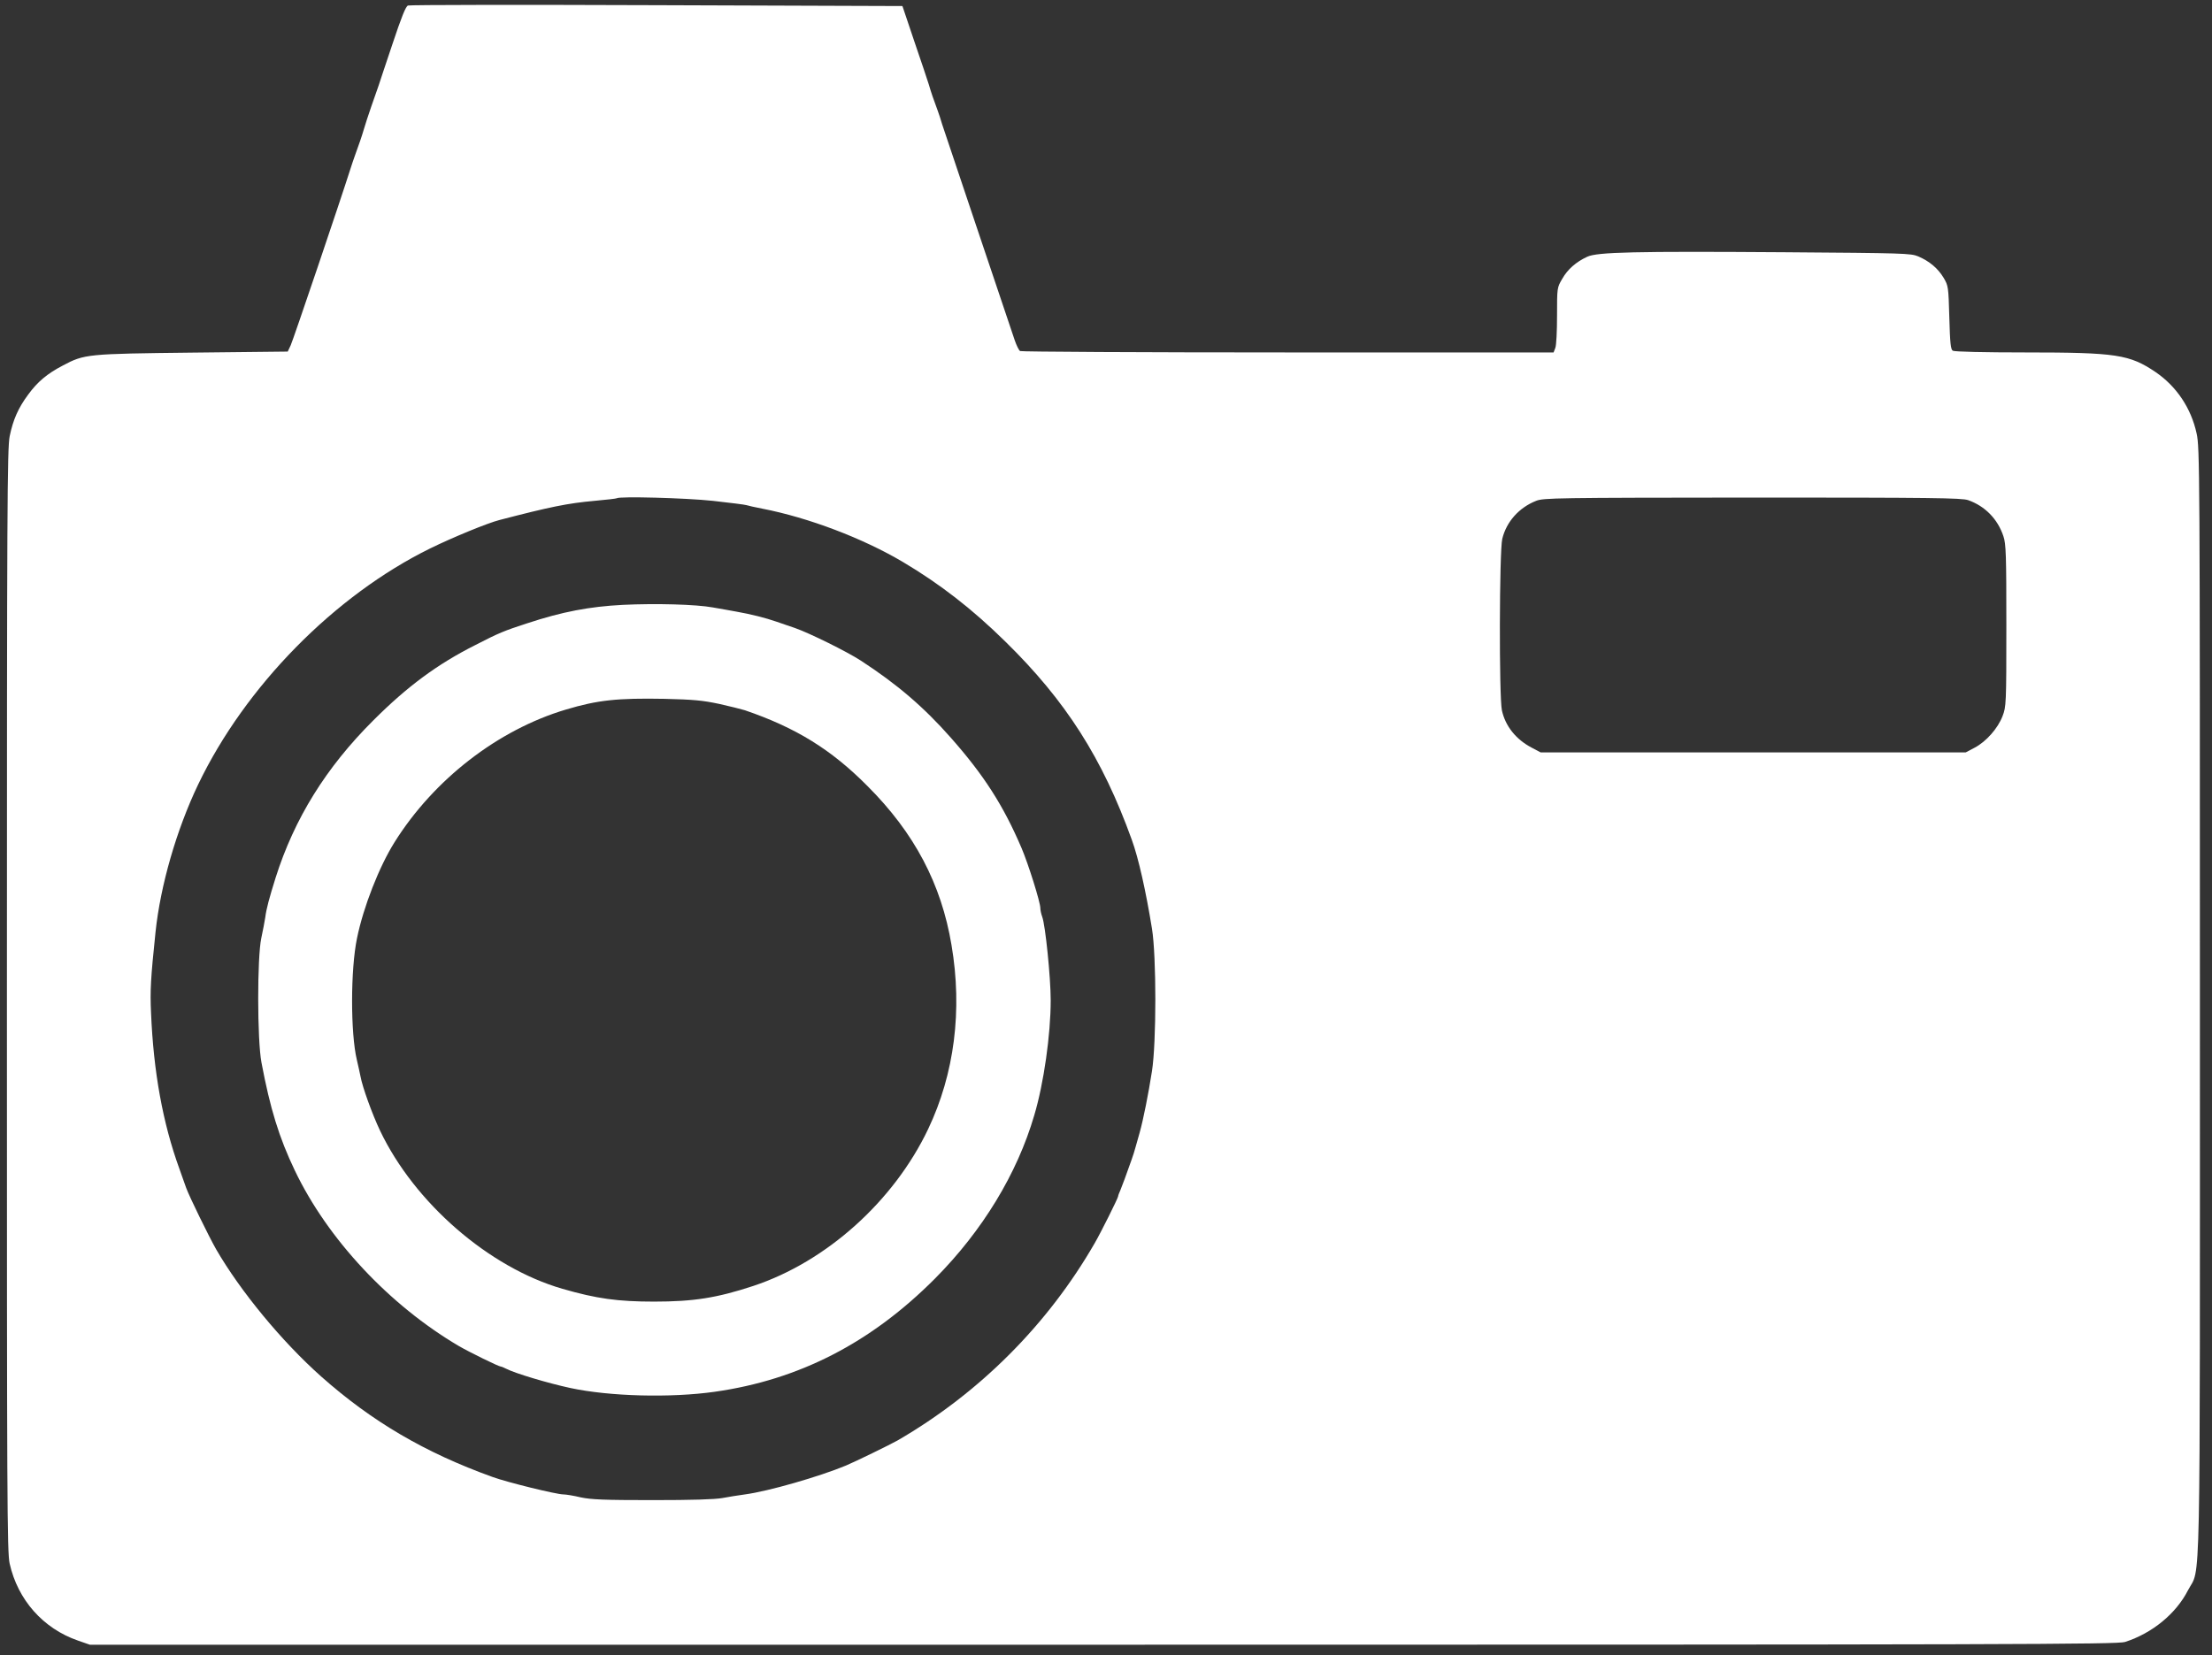
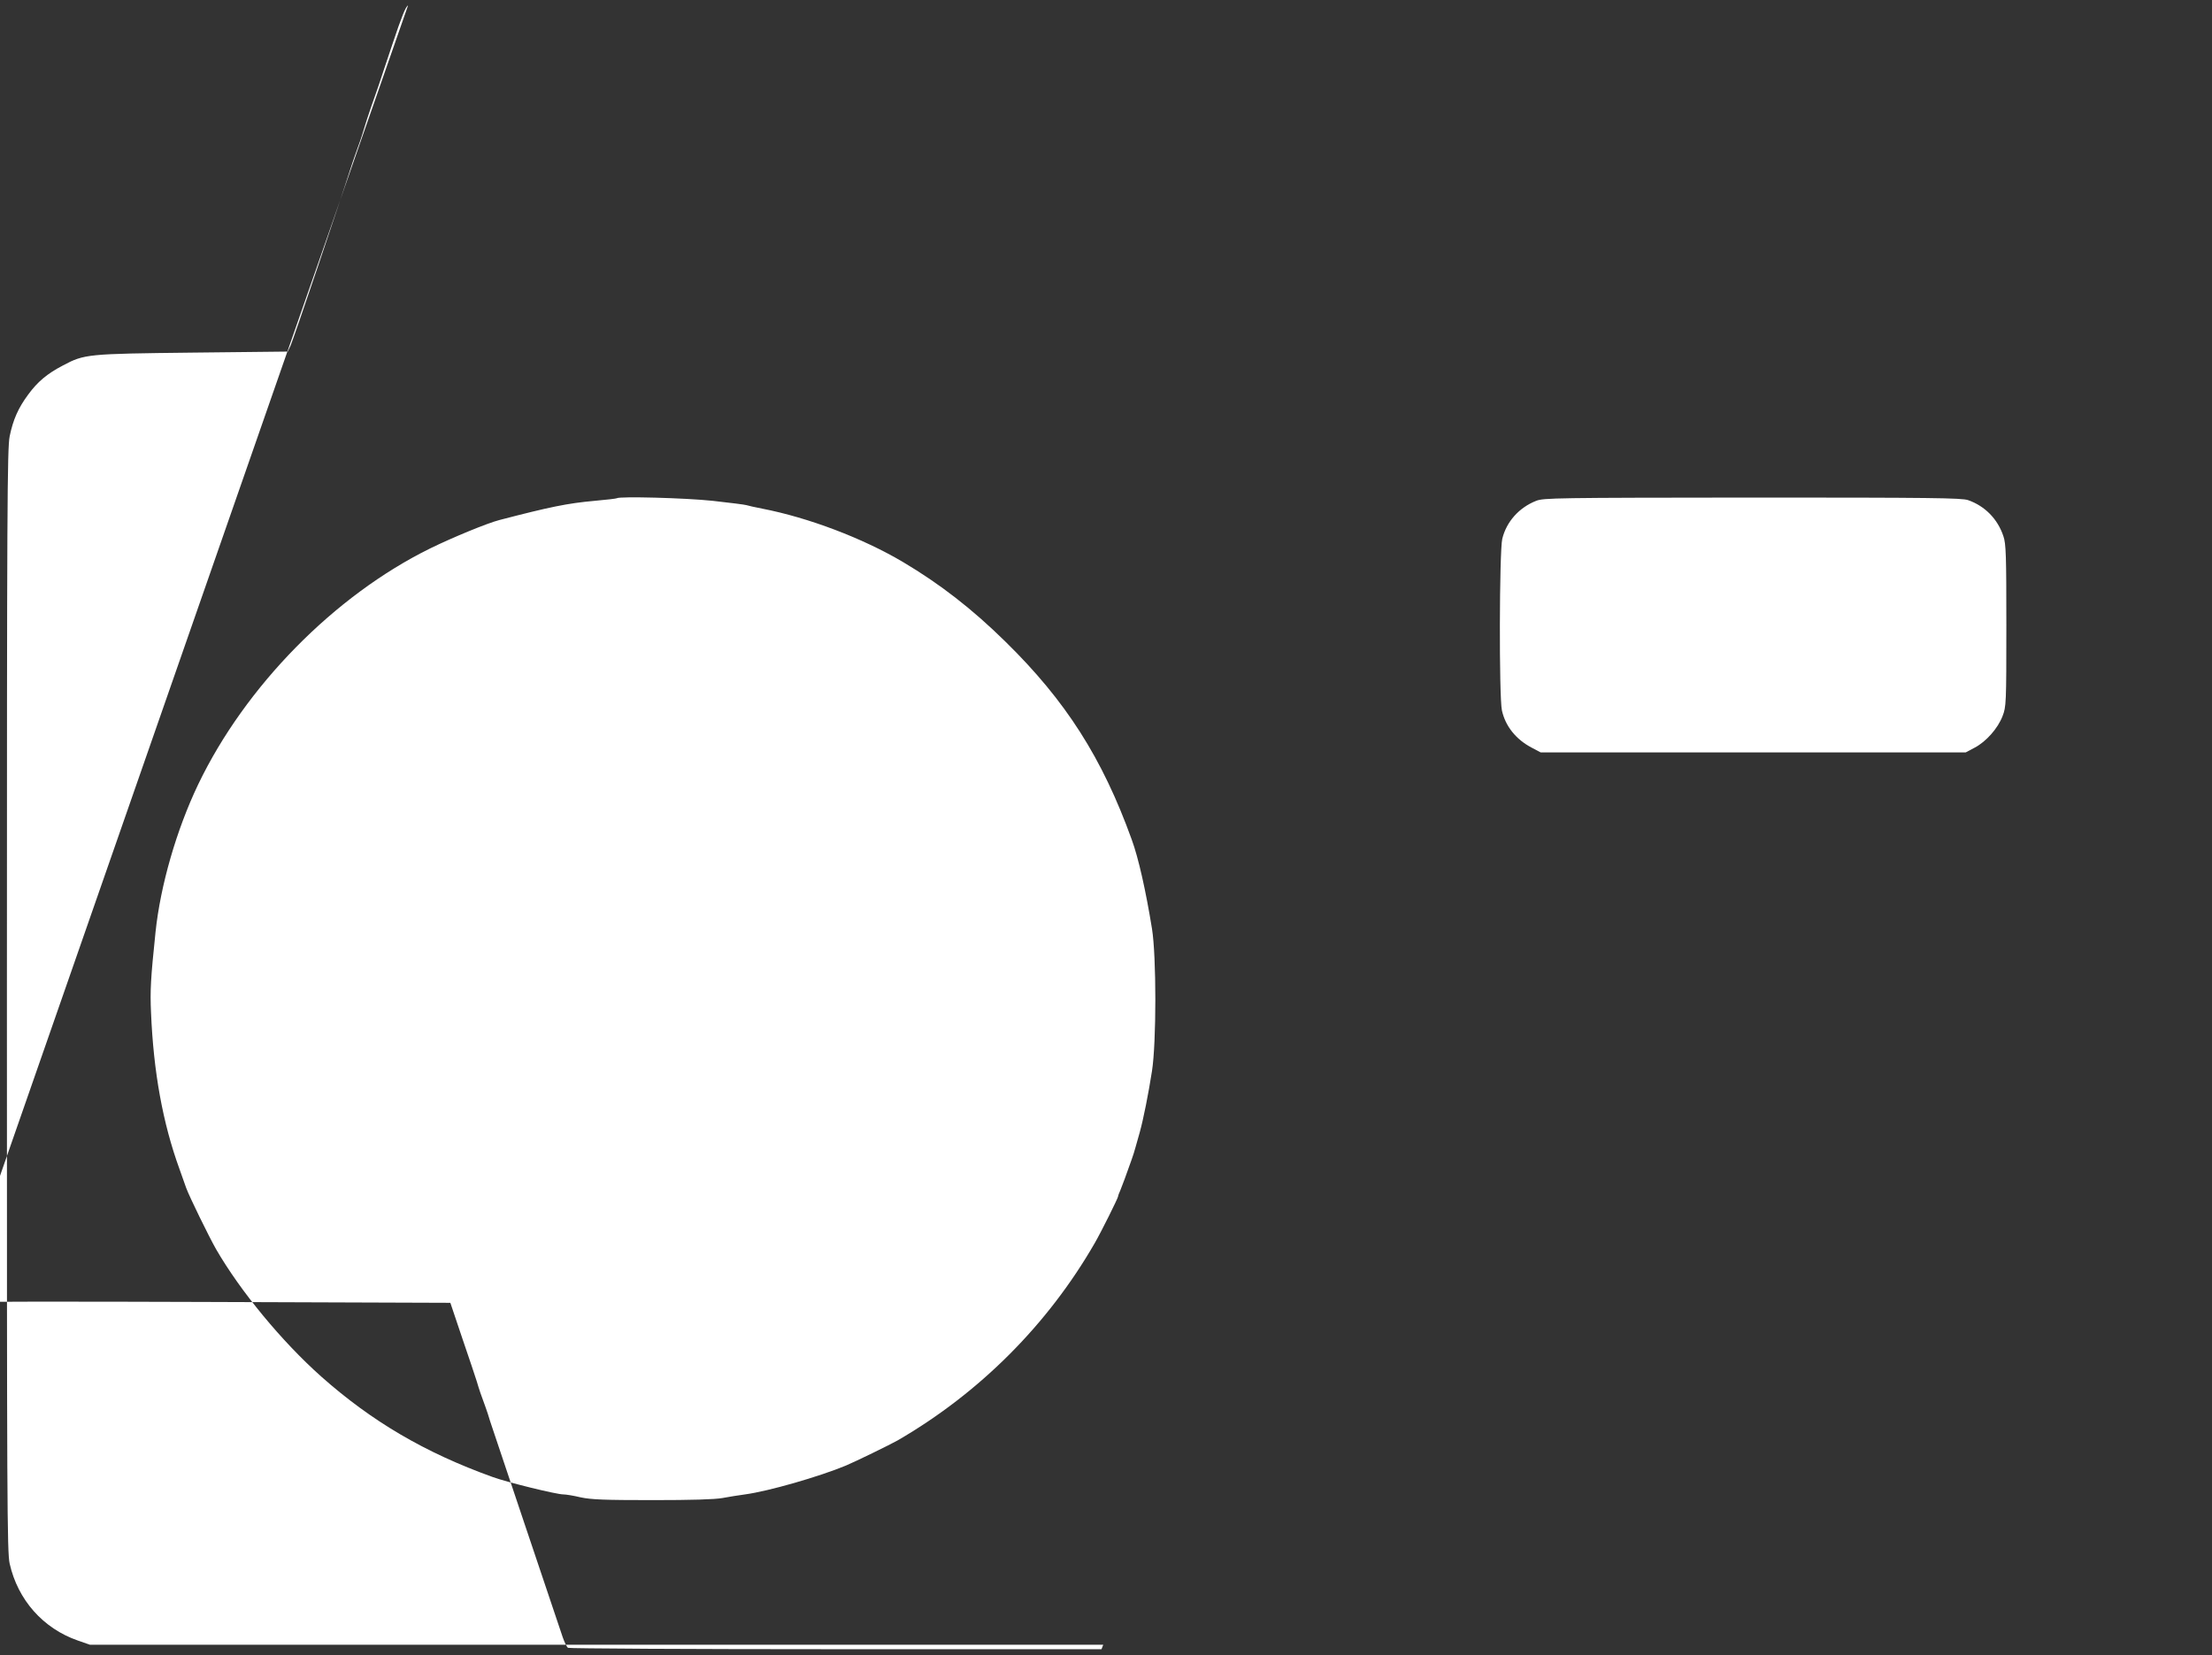
<svg xmlns="http://www.w3.org/2000/svg" version="1.0" width="1280pt" height="958pt" viewBox="0 0 1280 958" preserveAspectRatio="xMidYMid meet">
  <rect x="0" y="0" width="1280" height="958" fill="#333333" stroke="none" />
  <g transform="translate(0,958) scale(0.1,-0.1)" fill="#ffffff" stroke="none">
-     <path d="M2361 9548 c-13 -4 -38 -67 -89 -220 -39 -117 -76 -226 -81 -243 -6 -16 -25 -70 -42 -120 -17 -49 -37 -110 -44 -135 -13 -44 -26 -81 -51 -150 -7 -19 -19 -55 -27 -80 -56 -177 -331 -989 -345 -1019 l-17 -36 -550 -6 c-612 -7 -626 -8 -752 -75 -90 -47 -146 -94 -200 -168 -57 -77 -87 -144 -107 -241 -14 -70 -16 -391 -16 -3265 0 -2911 1 -3194 16 -3261 47 -209 193 -375 395 -445 l69 -24 5864 0 c5302 0 5870 2 5913 16 158 51 295 164 364 299 75 144 69 -147 69 3414 0 3088 -1 3200 -19 3282 -32 147 -116 272 -237 355 -151 102 -226 114 -753 114 -238 0 -412 4 -421 10 -12 7 -16 44 -20 192 -5 179 -6 184 -33 230 -33 55 -82 96 -147 124 -43 18 -84 19 -775 24 -864 6 -1082 1 -1140 -26 -65 -30 -114 -73 -145 -128 -30 -51 -30 -52 -30 -213 0 -89 -4 -173 -10 -187 l-10 -26 -1537 0 c-846 0 -1544 4 -1550 8 -7 4 -21 33 -31 62 -52 153 -407 1211 -420 1250 -7 25 -19 61 -26 80 -25 67 -38 105 -51 150 -8 25 -45 137 -84 250 l-69 205 -1422 5 c-782 3 -1429 2 -1439 -2z m1764 -2867 c99 -11 187 -22 195 -25 8 -3 49 -12 90 -20 268 -52 582 -171 815 -309 214 -127 401 -272 593 -461 349 -342 561 -674 731 -1146 39 -106 82 -299 117 -515 26 -159 26 -660 0 -825 -20 -129 -50 -280 -71 -355 -8 -27 -19 -66 -24 -85 -5 -19 -15 -51 -22 -70 -34 -96 -53 -148 -65 -177 -8 -17 -14 -34 -14 -38 0 -9 -100 -210 -135 -270 -271 -471 -666 -867 -1140 -1142 -44 -25 -243 -122 -300 -146 -154 -64 -449 -149 -584 -167 -36 -5 -95 -14 -131 -21 -44 -8 -177 -12 -405 -12 -279 0 -353 3 -415 16 -41 10 -86 17 -100 17 -40 0 -325 70 -410 101 -392 141 -699 322 -991 581 -229 204 -468 494 -609 738 -42 74 -155 305 -173 355 -8 22 -26 72 -39 110 -96 264 -150 562 -164 903 -6 127 -2 199 26 467 28 268 121 592 247 855 272 567 788 1093 1343 1366 131 64 330 146 400 164 292 76 394 97 550 111 69 6 127 13 129 15 13 12 398 2 556 -15z m7264 4 c97 -34 171 -109 204 -209 15 -43 17 -109 17 -517 0 -455 -1 -469 -22 -524 -27 -71 -95 -148 -162 -183 l-51 -27 -1230 0 -1230 0 -51 27 c-92 48 -153 125 -173 216 -17 79 -15 919 2 993 24 99 97 181 196 220 43 17 112 18 1252 19 1033 0 1212 -2 1248 -15z" />
-     <path d="M3605 6079 c-195 -10 -352 -40 -555 -107 -135 -44 -162 -55 -298 -125 -221 -111 -395 -240 -592 -437 -274 -273 -457 -569 -565 -910 -37 -118 -54 -181 -60 -230 -4 -25 -14 -79 -23 -120 -24 -112 -24 -587 1 -720 50 -266 102 -435 193 -625 190 -398 548 -780 949 -1016 62 -36 231 -119 243 -119 4 0 18 -6 32 -13 50 -26 240 -83 370 -111 228 -49 580 -58 835 -22 489 69 906 284 1276 656 274 276 475 606 574 945 55 184 95 467 95 665 0 132 -31 436 -49 483 -6 16 -11 39 -11 51 0 34 -70 257 -109 348 -105 246 -218 422 -409 638 -156 177 -311 310 -522 447 -80 52 -297 159 -380 188 -25 8 -72 25 -105 36 -66 23 -150 44 -235 59 -30 6 -91 16 -135 24 -98 18 -331 24 -520 15z m555 -573 c63 -14 131 -31 150 -37 296 -101 501 -228 710 -439 272 -272 427 -567 486 -920 64 -377 17 -745 -135 -1065 -199 -418 -589 -768 -1011 -908 -212 -70 -348 -91 -575 -91 -210 0 -333 17 -530 74 -426 123 -857 498 -1056 916 -45 95 -102 252 -113 314 -4 19 -13 62 -21 95 -37 155 -37 523 1 705 37 181 128 413 217 555 228 364 599 651 992 768 184 55 297 67 570 62 167 -4 220 -9 315 -29z" />
+     <path d="M2361 9548 c-13 -4 -38 -67 -89 -220 -39 -117 -76 -226 -81 -243 -6 -16 -25 -70 -42 -120 -17 -49 -37 -110 -44 -135 -13 -44 -26 -81 -51 -150 -7 -19 -19 -55 -27 -80 -56 -177 -331 -989 -345 -1019 l-17 -36 -550 -6 c-612 -7 -626 -8 -752 -75 -90 -47 -146 -94 -200 -168 -57 -77 -87 -144 -107 -241 -14 -70 -16 -391 -16 -3265 0 -2911 1 -3194 16 -3261 47 -209 193 -375 395 -445 l69 -24 5864 0 l-10 -26 -1537 0 c-846 0 -1544 4 -1550 8 -7 4 -21 33 -31 62 -52 153 -407 1211 -420 1250 -7 25 -19 61 -26 80 -25 67 -38 105 -51 150 -8 25 -45 137 -84 250 l-69 205 -1422 5 c-782 3 -1429 2 -1439 -2z m1764 -2867 c99 -11 187 -22 195 -25 8 -3 49 -12 90 -20 268 -52 582 -171 815 -309 214 -127 401 -272 593 -461 349 -342 561 -674 731 -1146 39 -106 82 -299 117 -515 26 -159 26 -660 0 -825 -20 -129 -50 -280 -71 -355 -8 -27 -19 -66 -24 -85 -5 -19 -15 -51 -22 -70 -34 -96 -53 -148 -65 -177 -8 -17 -14 -34 -14 -38 0 -9 -100 -210 -135 -270 -271 -471 -666 -867 -1140 -1142 -44 -25 -243 -122 -300 -146 -154 -64 -449 -149 -584 -167 -36 -5 -95 -14 -131 -21 -44 -8 -177 -12 -405 -12 -279 0 -353 3 -415 16 -41 10 -86 17 -100 17 -40 0 -325 70 -410 101 -392 141 -699 322 -991 581 -229 204 -468 494 -609 738 -42 74 -155 305 -173 355 -8 22 -26 72 -39 110 -96 264 -150 562 -164 903 -6 127 -2 199 26 467 28 268 121 592 247 855 272 567 788 1093 1343 1366 131 64 330 146 400 164 292 76 394 97 550 111 69 6 127 13 129 15 13 12 398 2 556 -15z m7264 4 c97 -34 171 -109 204 -209 15 -43 17 -109 17 -517 0 -455 -1 -469 -22 -524 -27 -71 -95 -148 -162 -183 l-51 -27 -1230 0 -1230 0 -51 27 c-92 48 -153 125 -173 216 -17 79 -15 919 2 993 24 99 97 181 196 220 43 17 112 18 1252 19 1033 0 1212 -2 1248 -15z" />
  </g>
</svg>